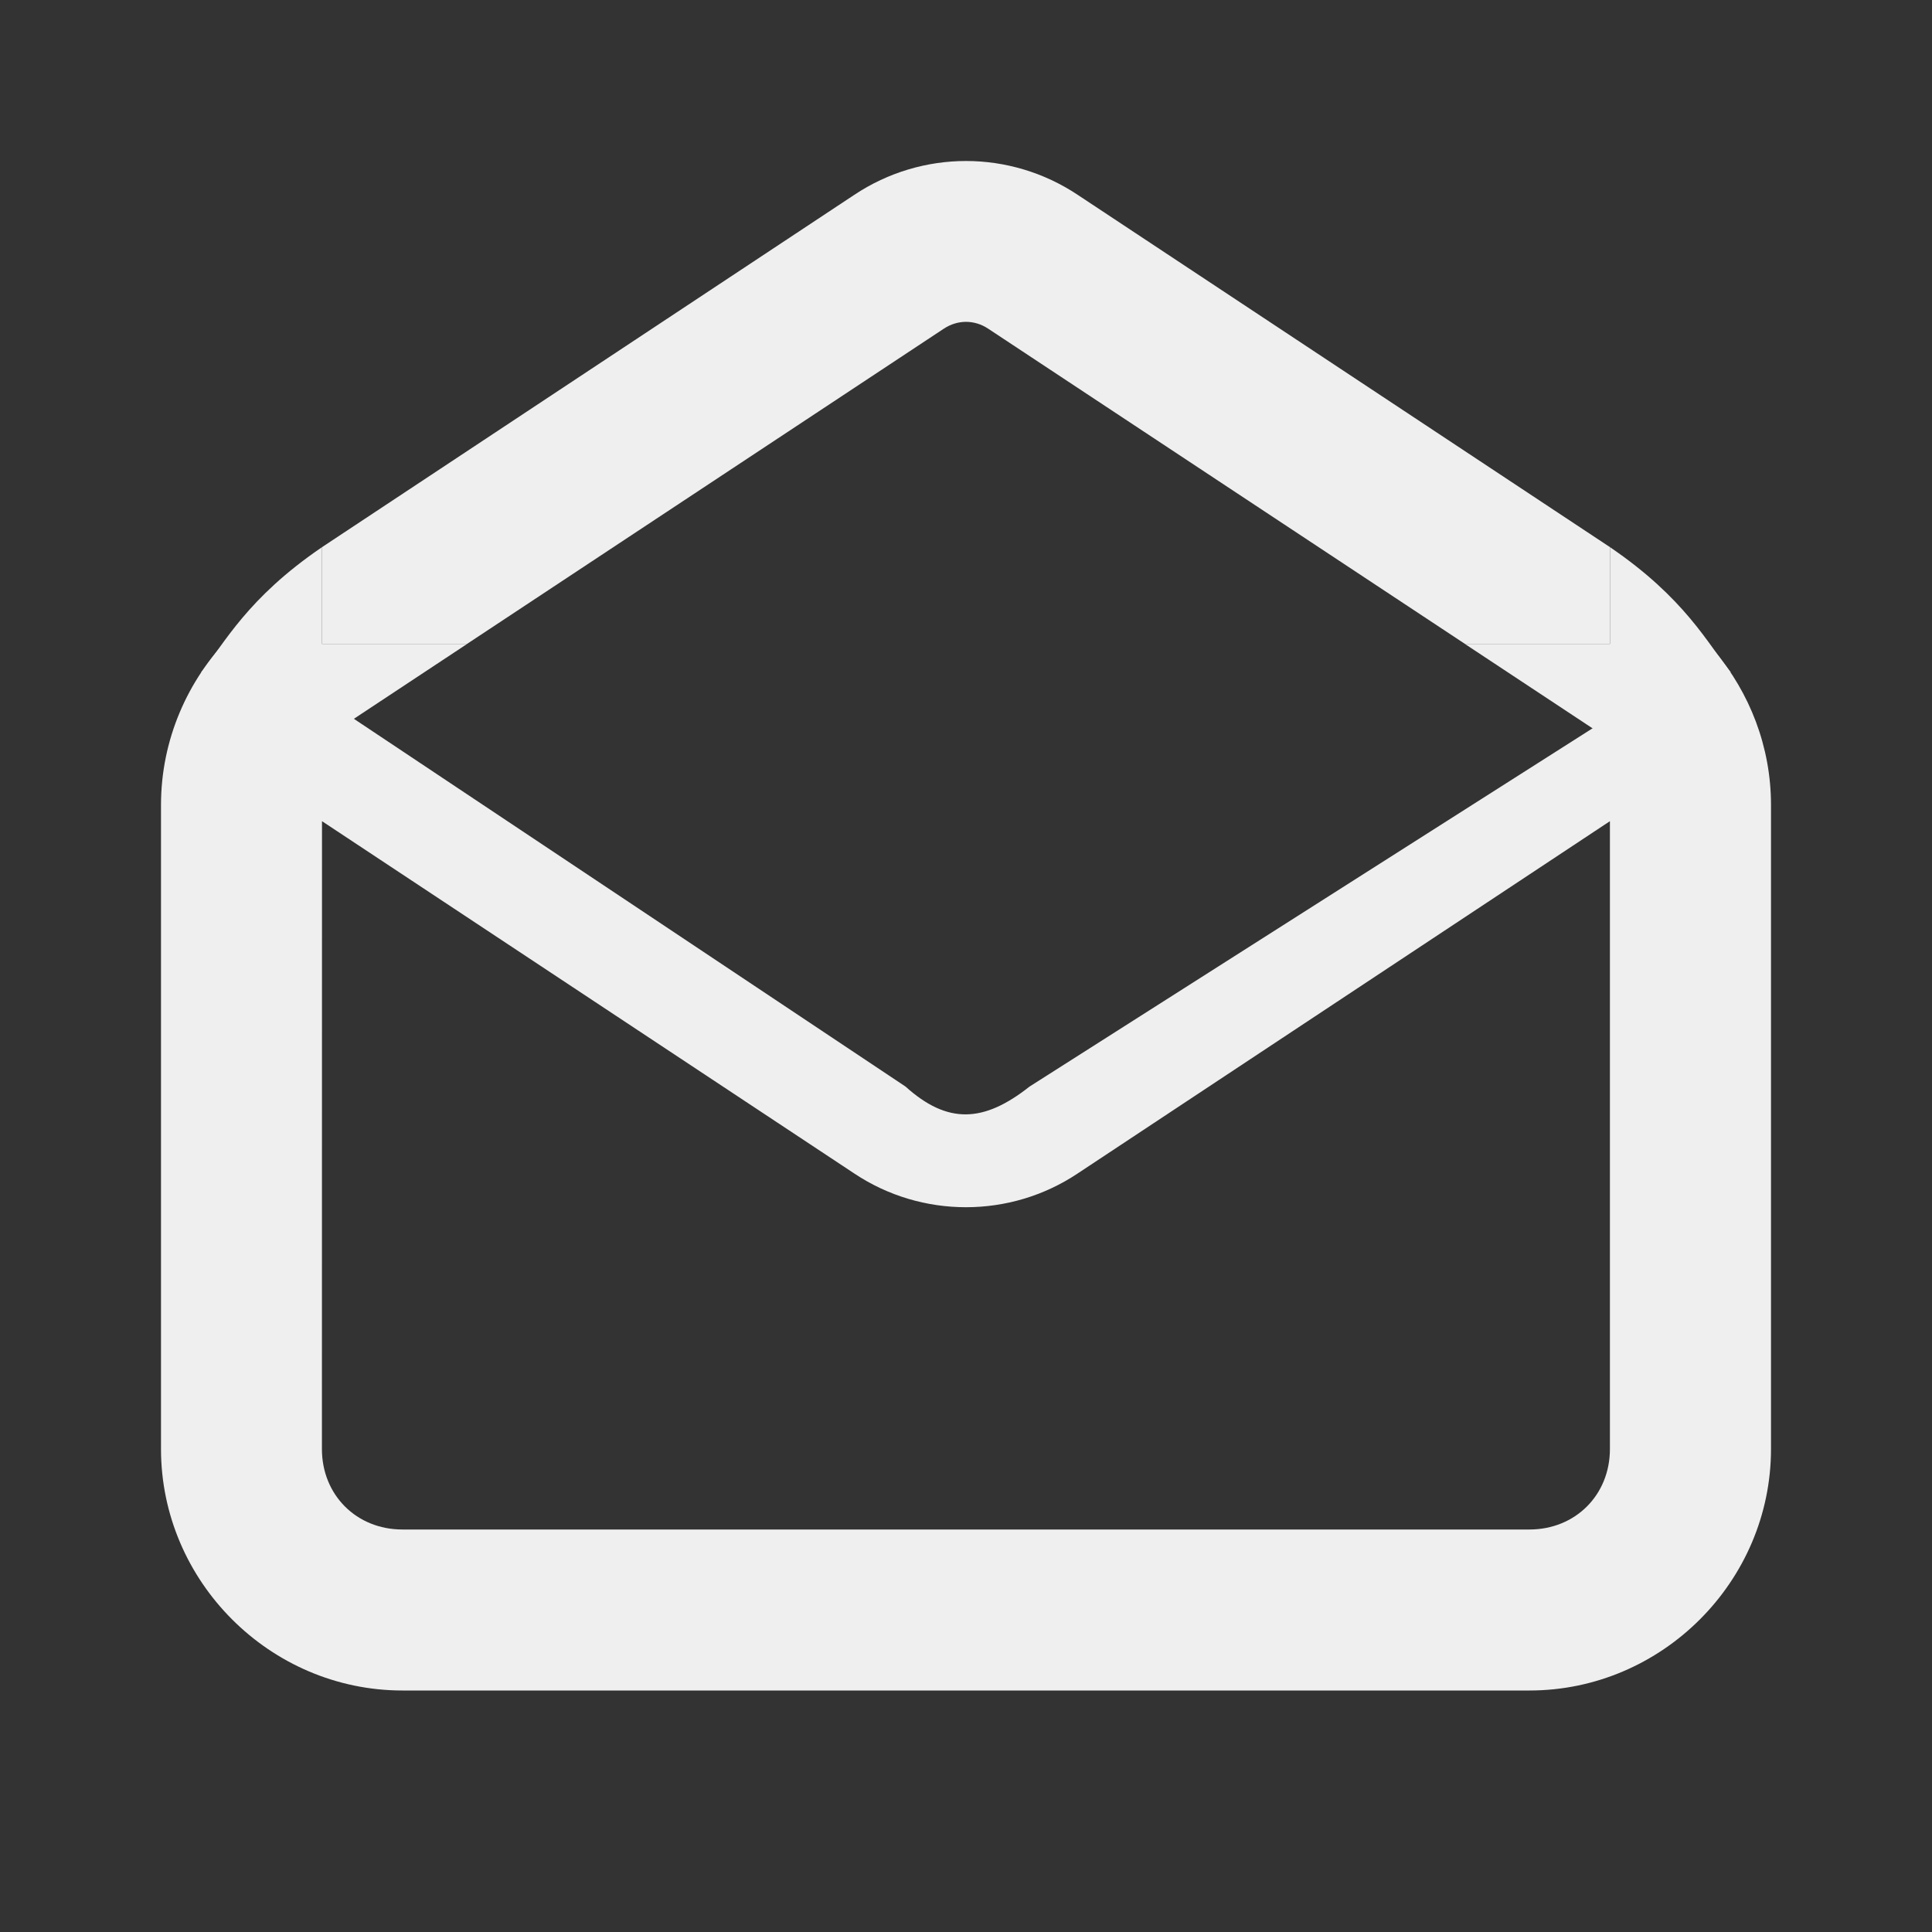
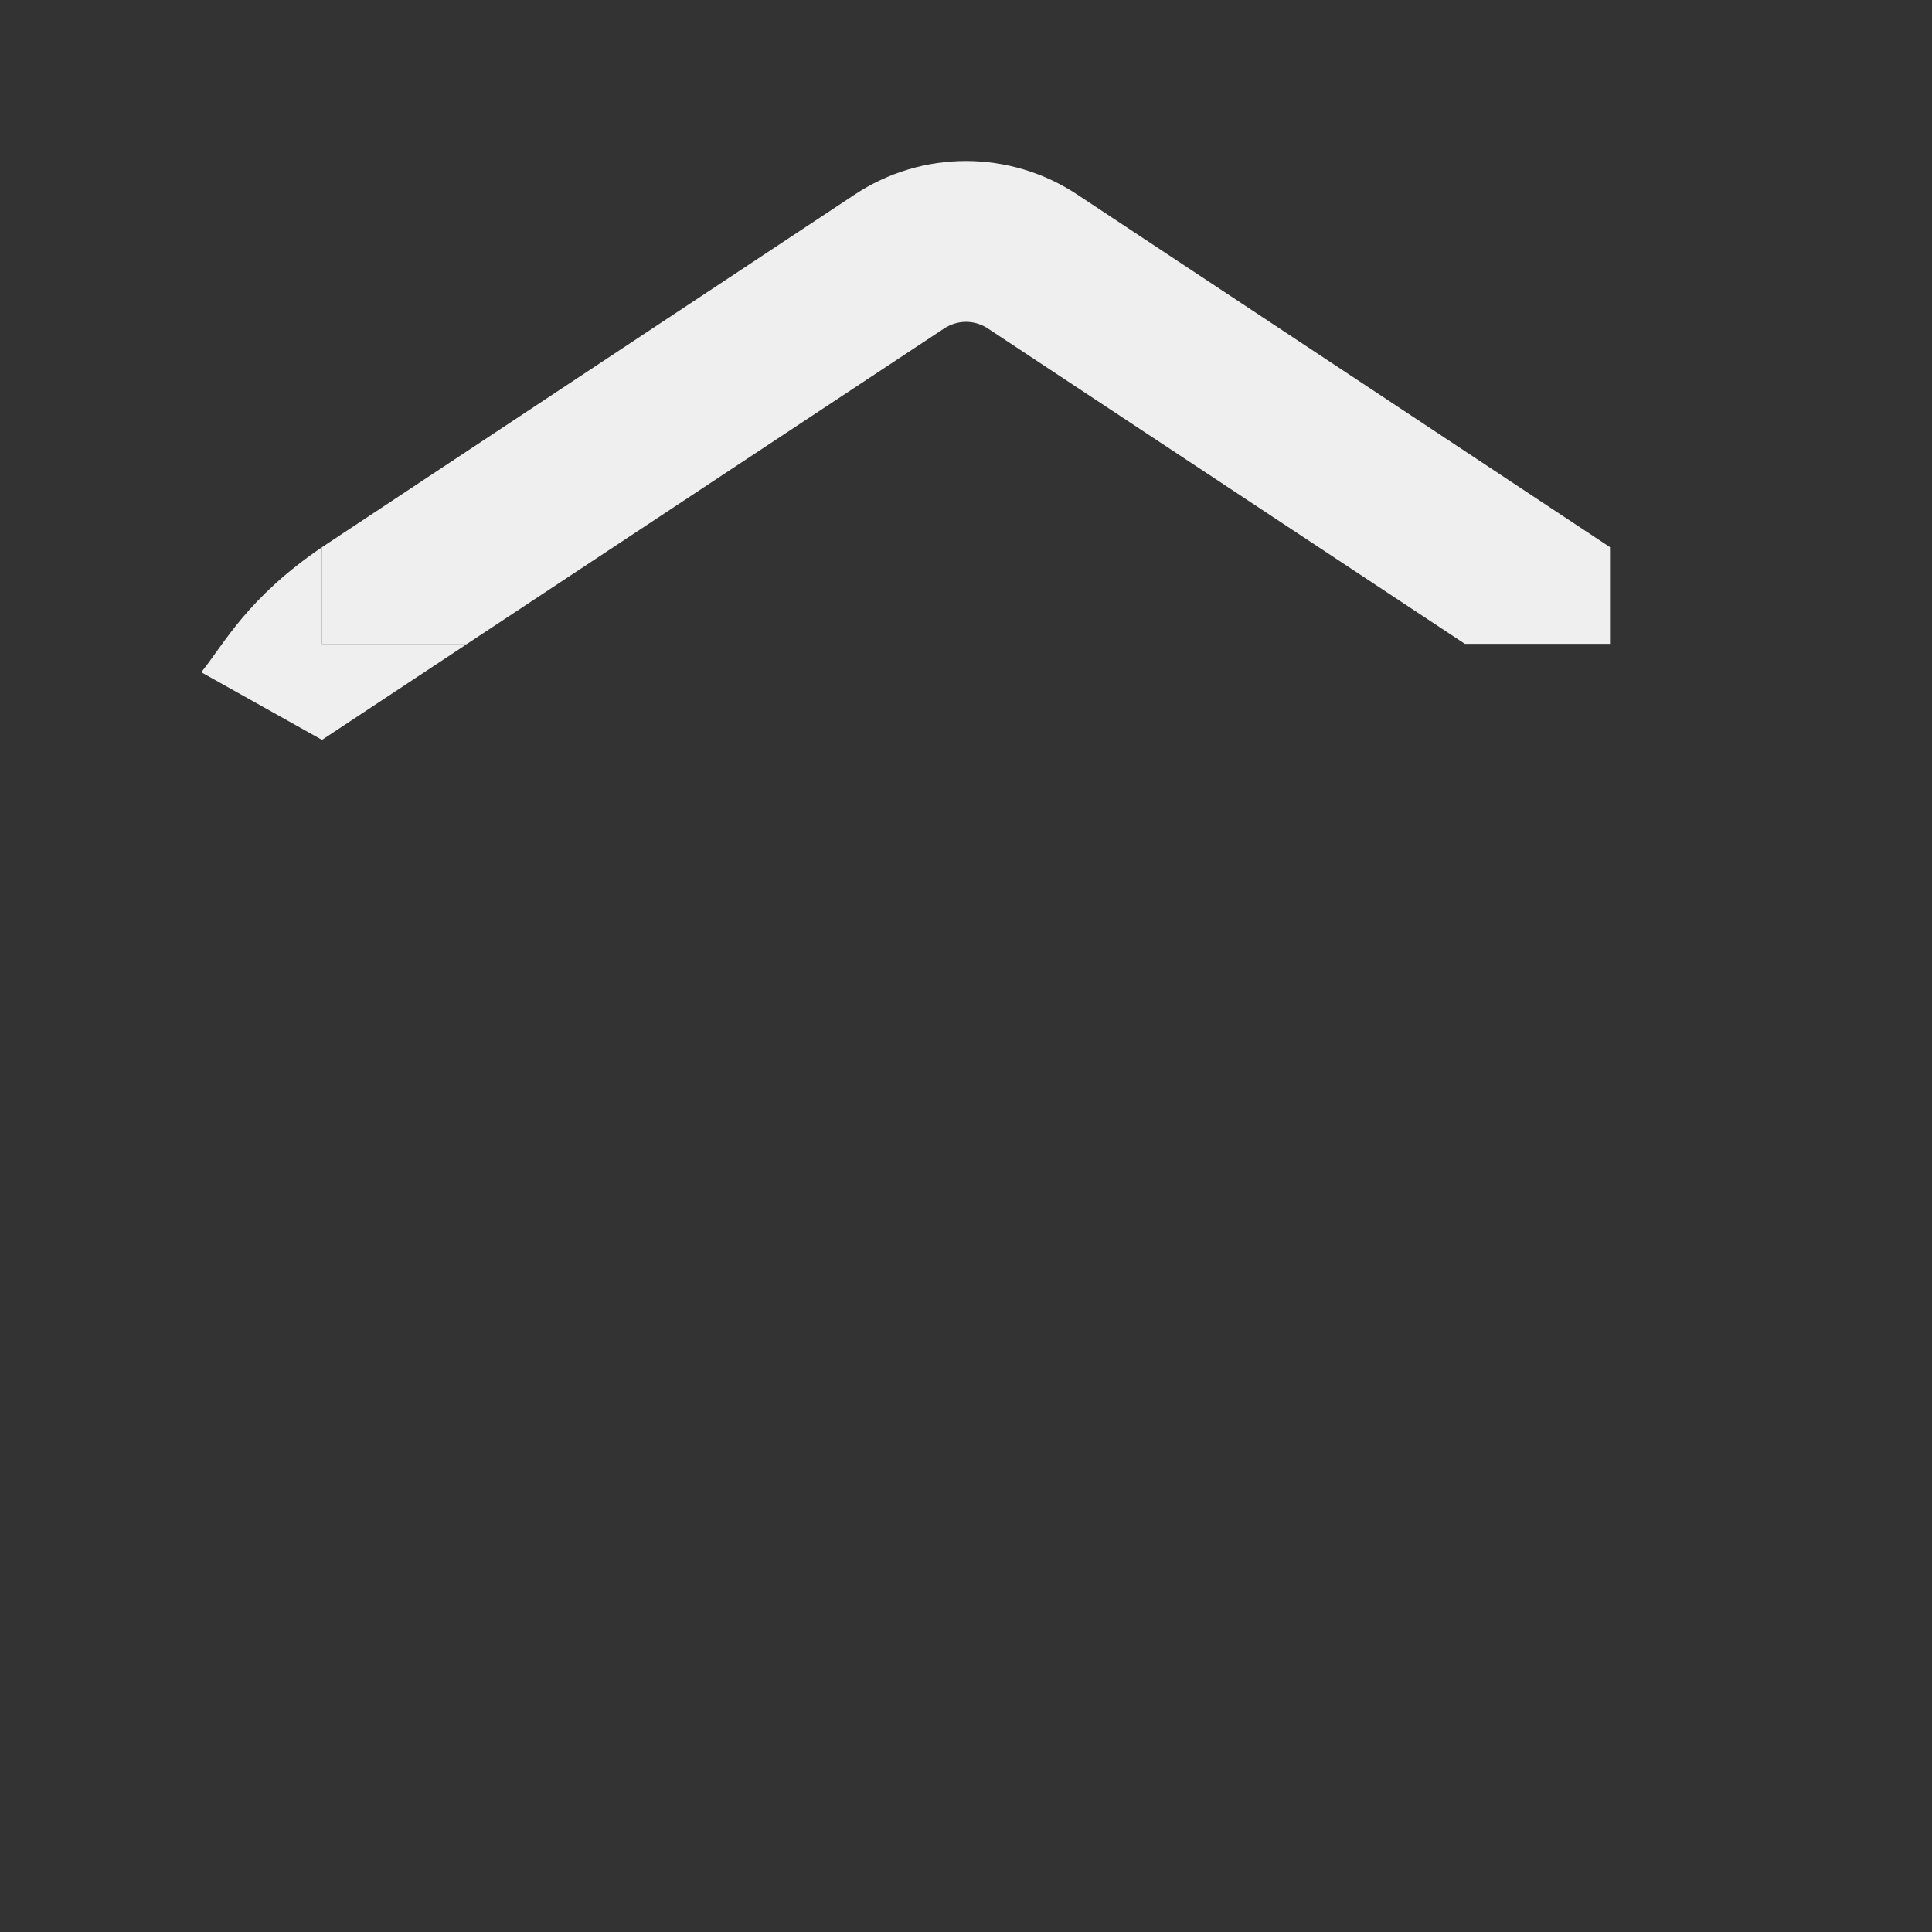
<svg xmlns="http://www.w3.org/2000/svg" viewBox="0 0 24 24">
  <rect x="0" y="0" width="24" height="24" fill="#333333" stroke="none" />
  <g fill="#efefef">
-     <path d="m2.861 7.906c-.531.542-.861 1.283-.861 2.094v8c0 1.645 1.355 3 3 3h4 6 2.5 1.5c1.645 0 3-1.355 3-3v-8c0-.726-.266-1.394-.703-1.916l-8.508 5.414c-.571.451-1.019.469-1.54 0zm1.139 2.295 6.613 4.377c.837.558 1.936.558 2.773 0l6.613-4.377v7.799c0 .571-.429 1-1 1h-1.5-2.5-6-4c-.571 0-1-.429-1-1z" />
-     <path d="m12 2c-.484 0-.968.141-1.387.42l-6.613 4.377v1.201h1.803l5.92-3.914c.084-.056.181-.086.277-.086.096-0.0.192.029.277.086l5.92 3.914h1.803v-1.201l-6.613-4.377c-.419-.279-.903-.42-1.387-.42z" />
+     <path d="m12 2c-.484 0-.968.141-1.387.42l-6.613 4.377v1.201h1.803l5.92-3.914c.084-.056.181-.086.277-.086.096-0.0.192.029.277.086l5.92 3.914h1.803v-1.201l-6.613-4.377c-.419-.279-.903-.42-1.387-.42" />
    <path d="m4 7.174v-.377c-.932.635-1.212 1.196-1.5 1.554l1.5.84 1.803-1.192h-1.803z" />
-     <path d="m20 7.174v-.377c.932.635 1.212 1.196 1.5 1.554l-1.5.84-1.803-1.192h1.803z" />
  </g>
</svg>